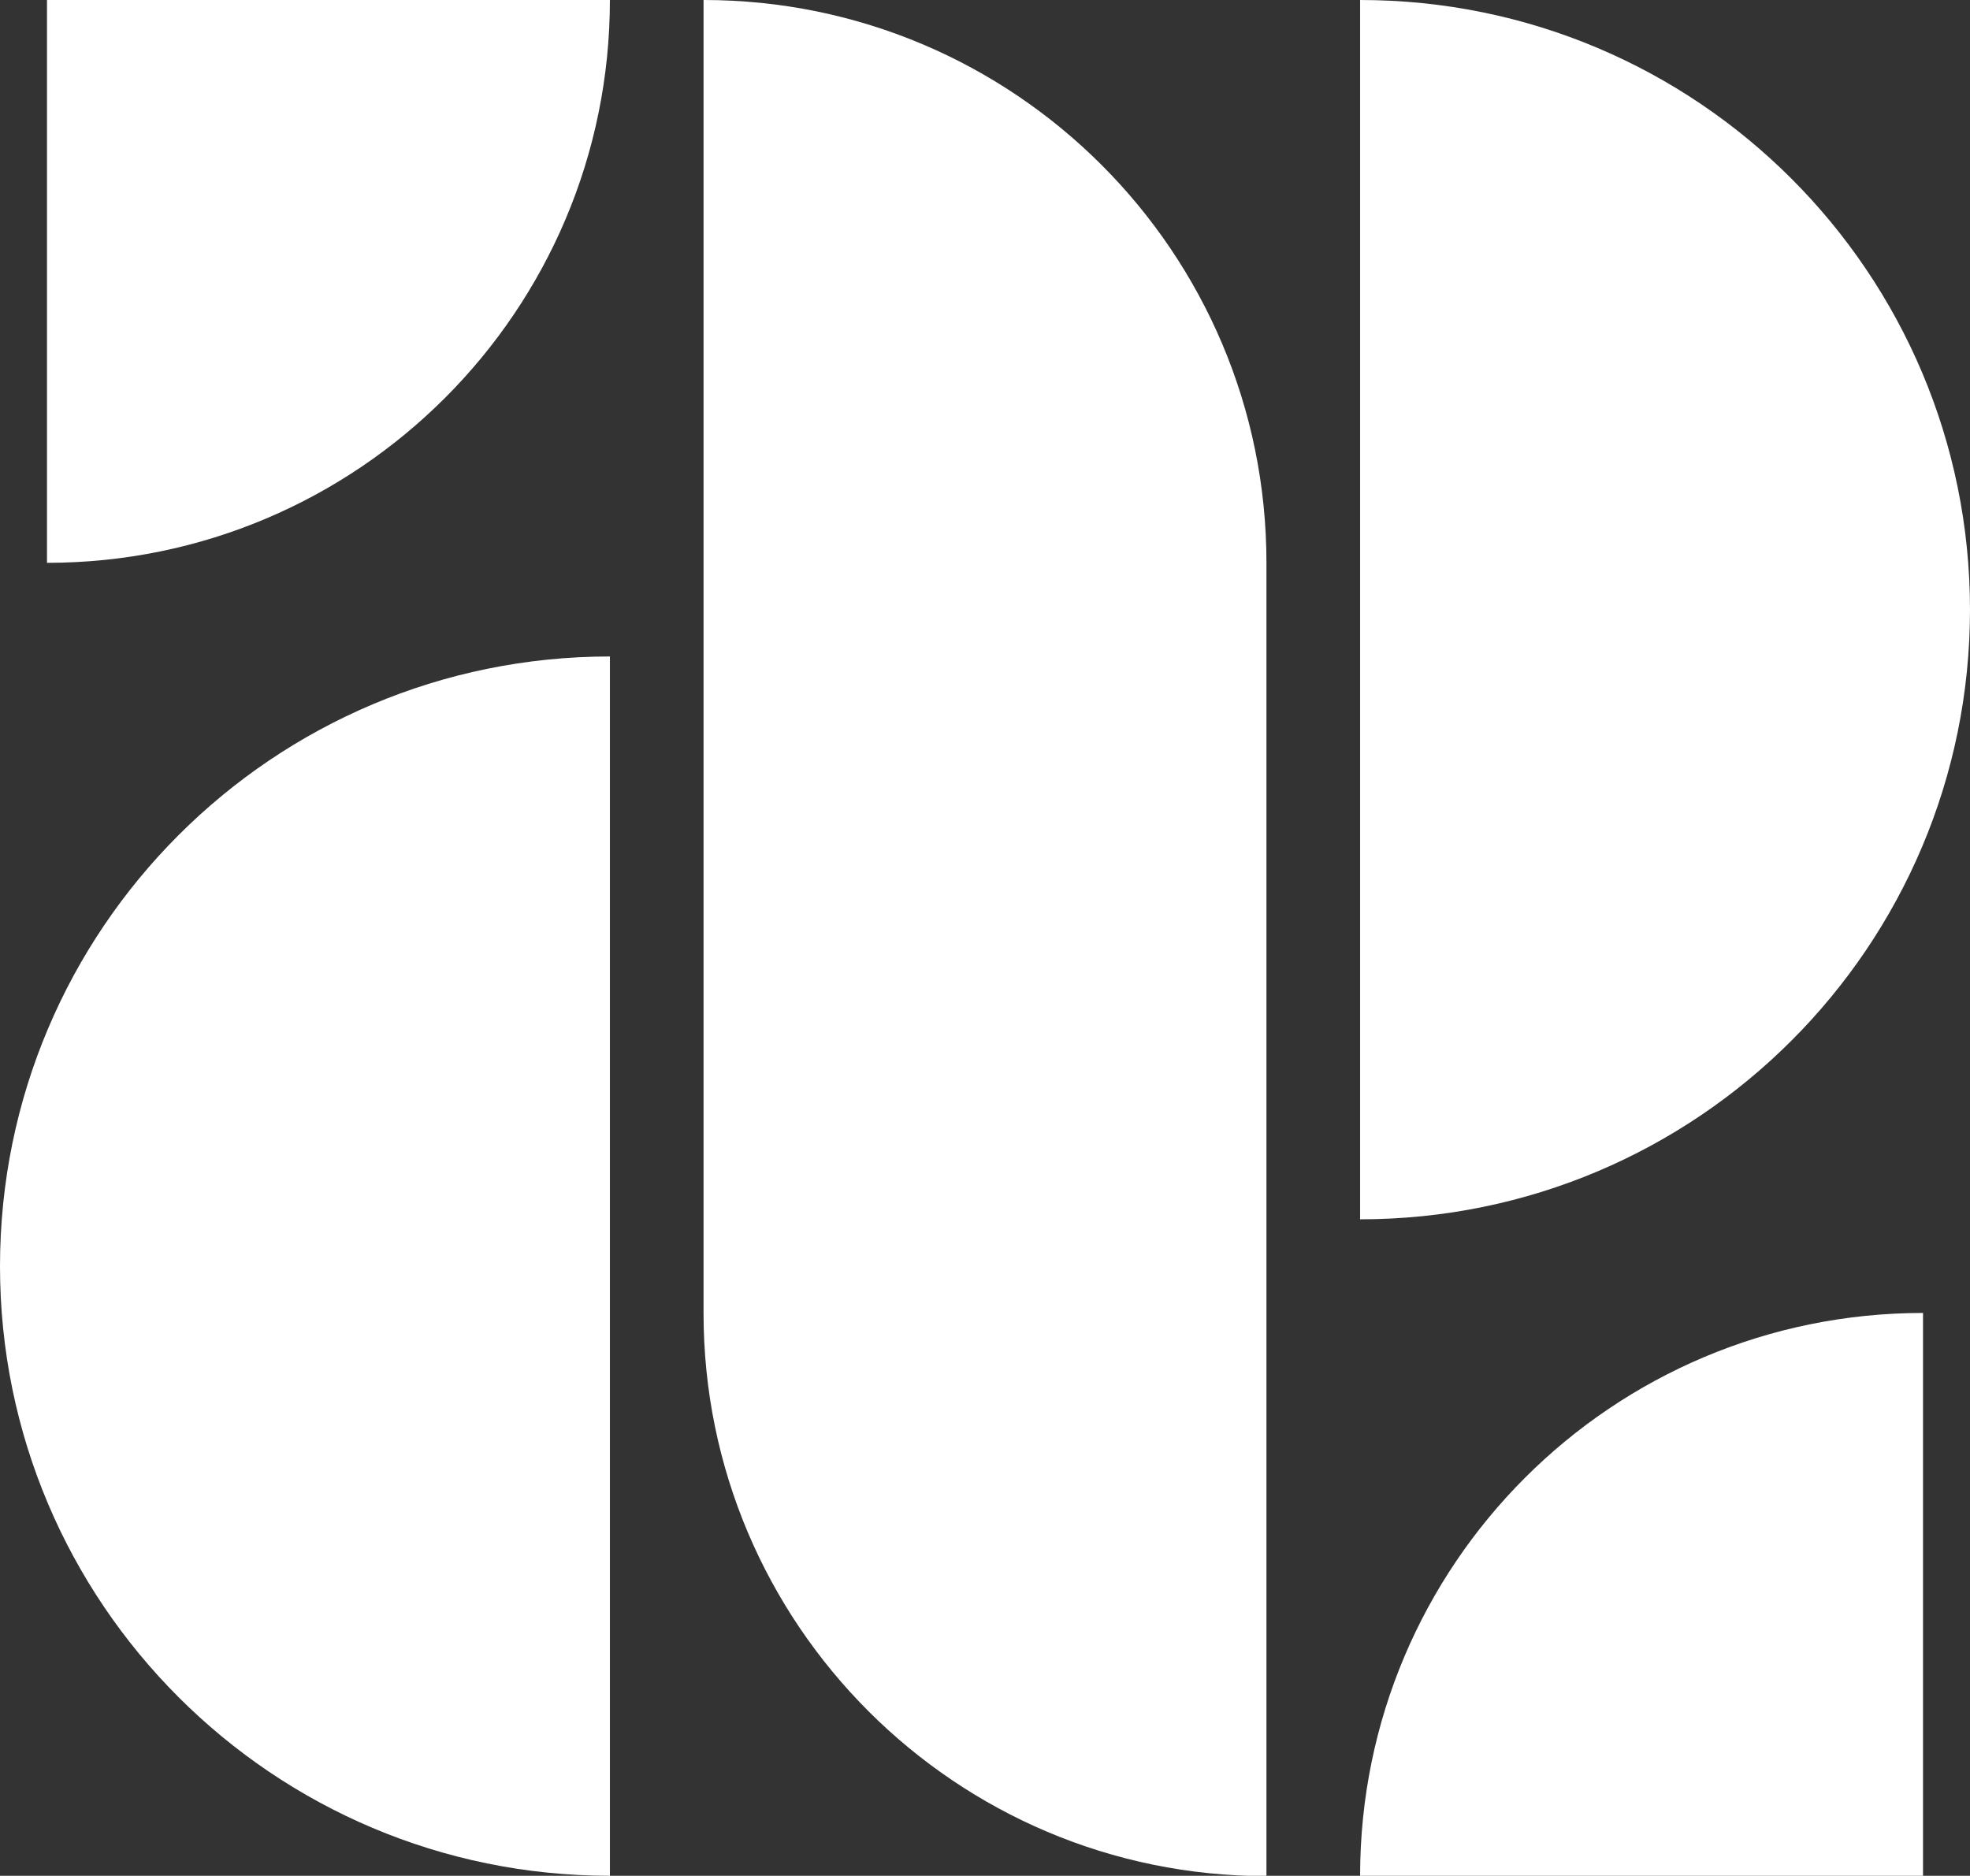
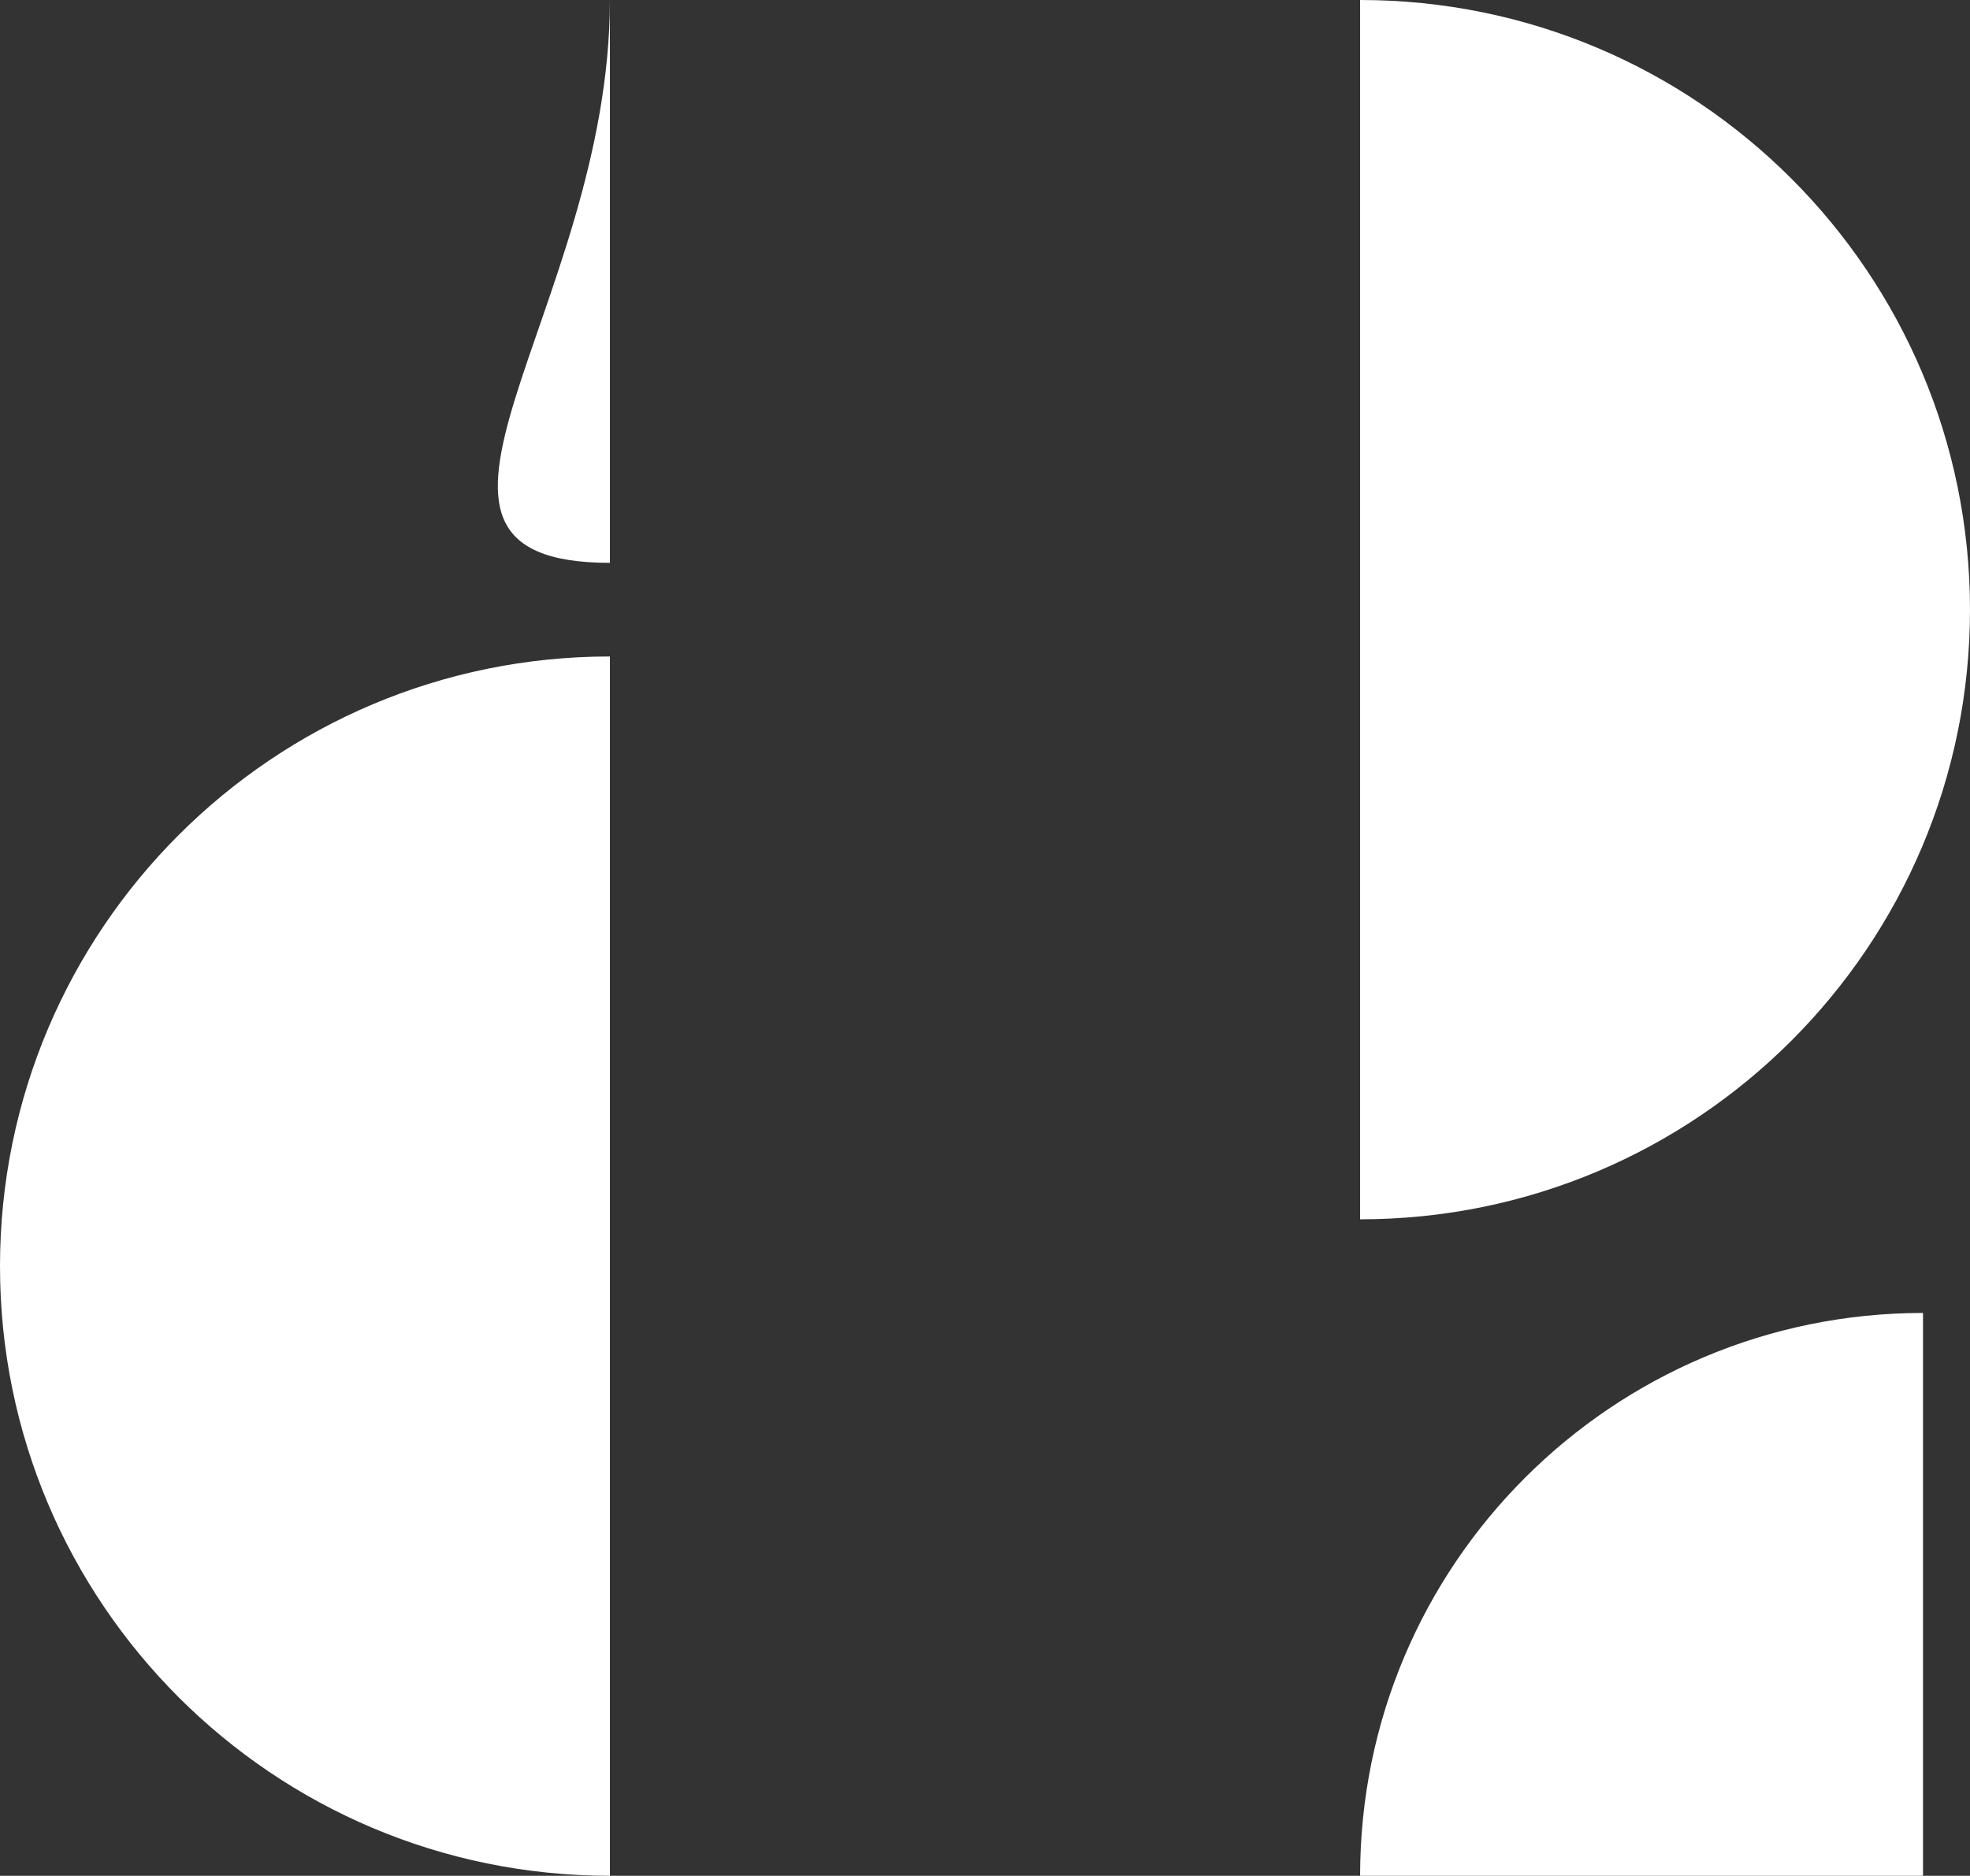
<svg xmlns="http://www.w3.org/2000/svg" id="Calque_1" version="1.1" viewBox="0 0 595.3 566.9">
  <rect x="0" y="0" width="595.3" height="566.9" fill="#333333" stroke="none" />
  <defs>
    <style>
      .st0 {
        fill: white;
      }
    </style>
  </defs>
-   <path class="st0" d="M212.6,0h0C306.5,0,382.7,76.2,382.7,170.1v396.9h0c-93.9,0-170.1-76.2-170.1-170.1V0h0Z" />
-   <path class="st0" d="M184.3,0H14.2v170.1C108.1,170.1,184.3,93.9,184.3,0Z" />
+   <path class="st0" d="M184.3,0v170.1C108.1,170.1,184.3,93.9,184.3,0Z" />
  <path class="st0" d="M0,382.7C0,484.4,82.5,566.9,184.3,566.9V198.4C82.5,198.4,0,280.9,0,382.7Z" />
  <path class="st0" d="M595.3,184.3C595.3,82.5,512.8,0,411,0v368.5c101.8,0,184.3-82.5,184.3-184.3Z" />
  <path class="st0" d="M411,566.9h170.1v-170.1c-93.9,0-170.1,76.1-170.1,170.1Z" />
</svg>